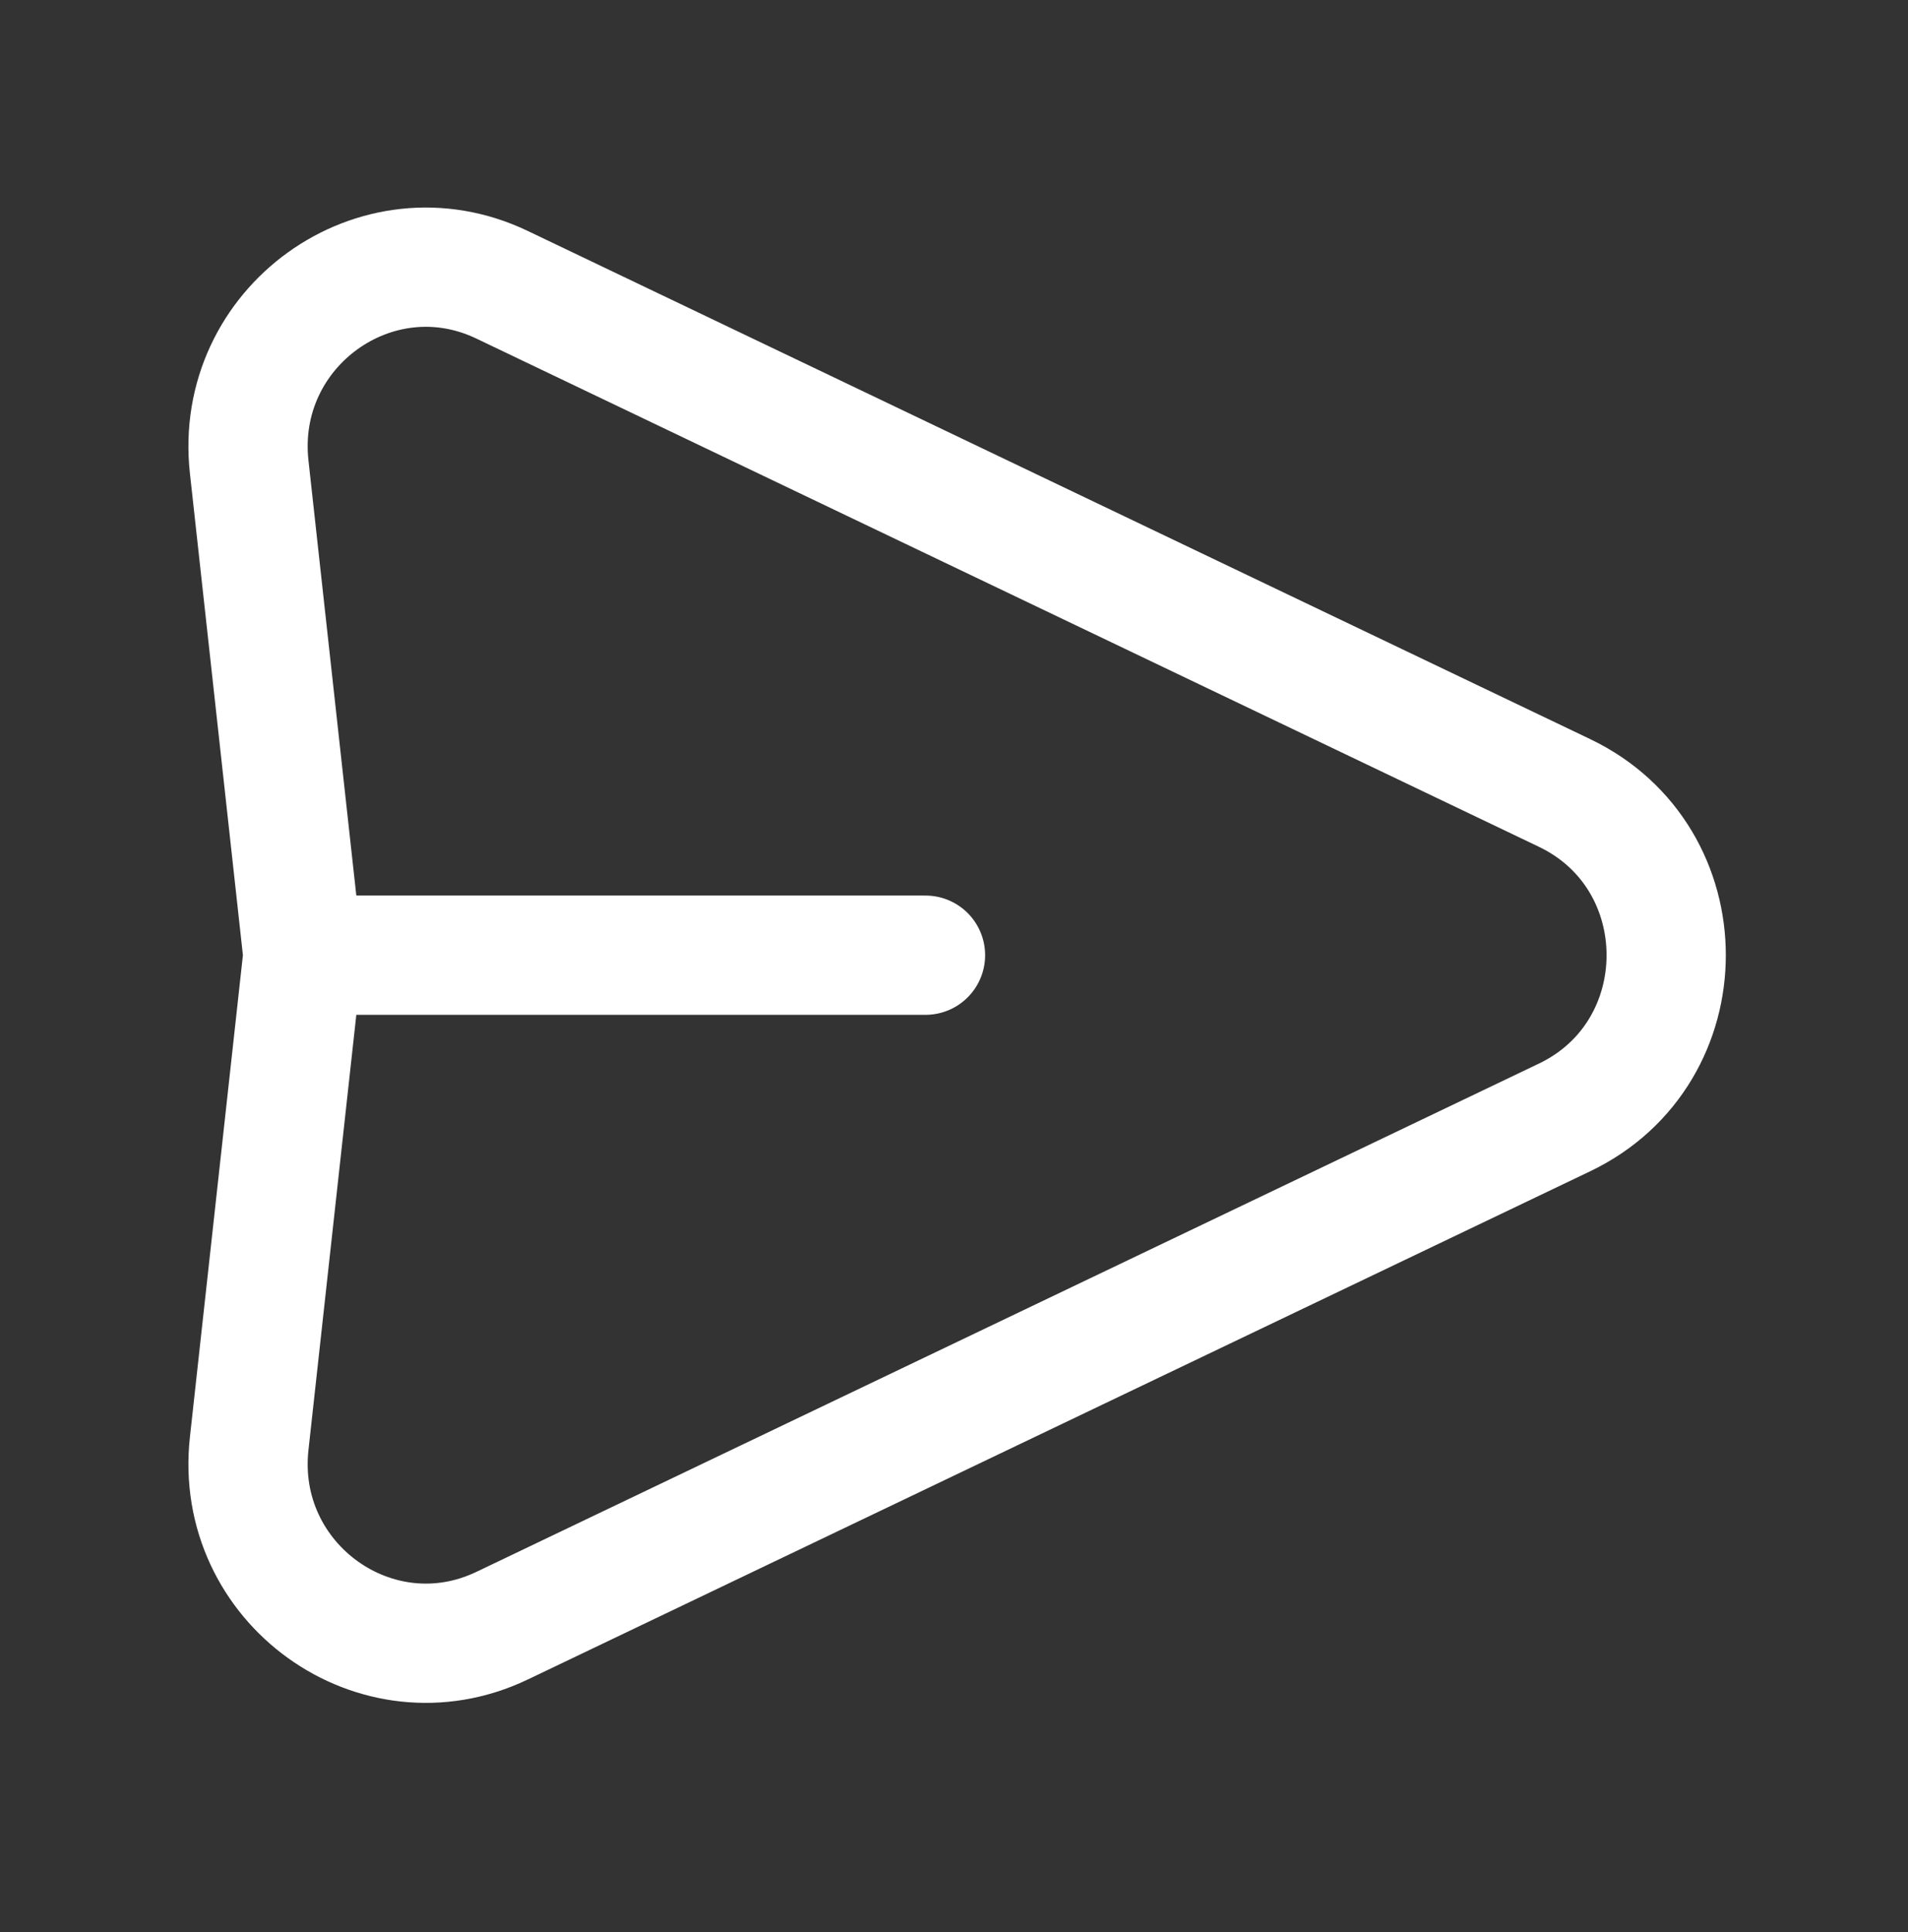
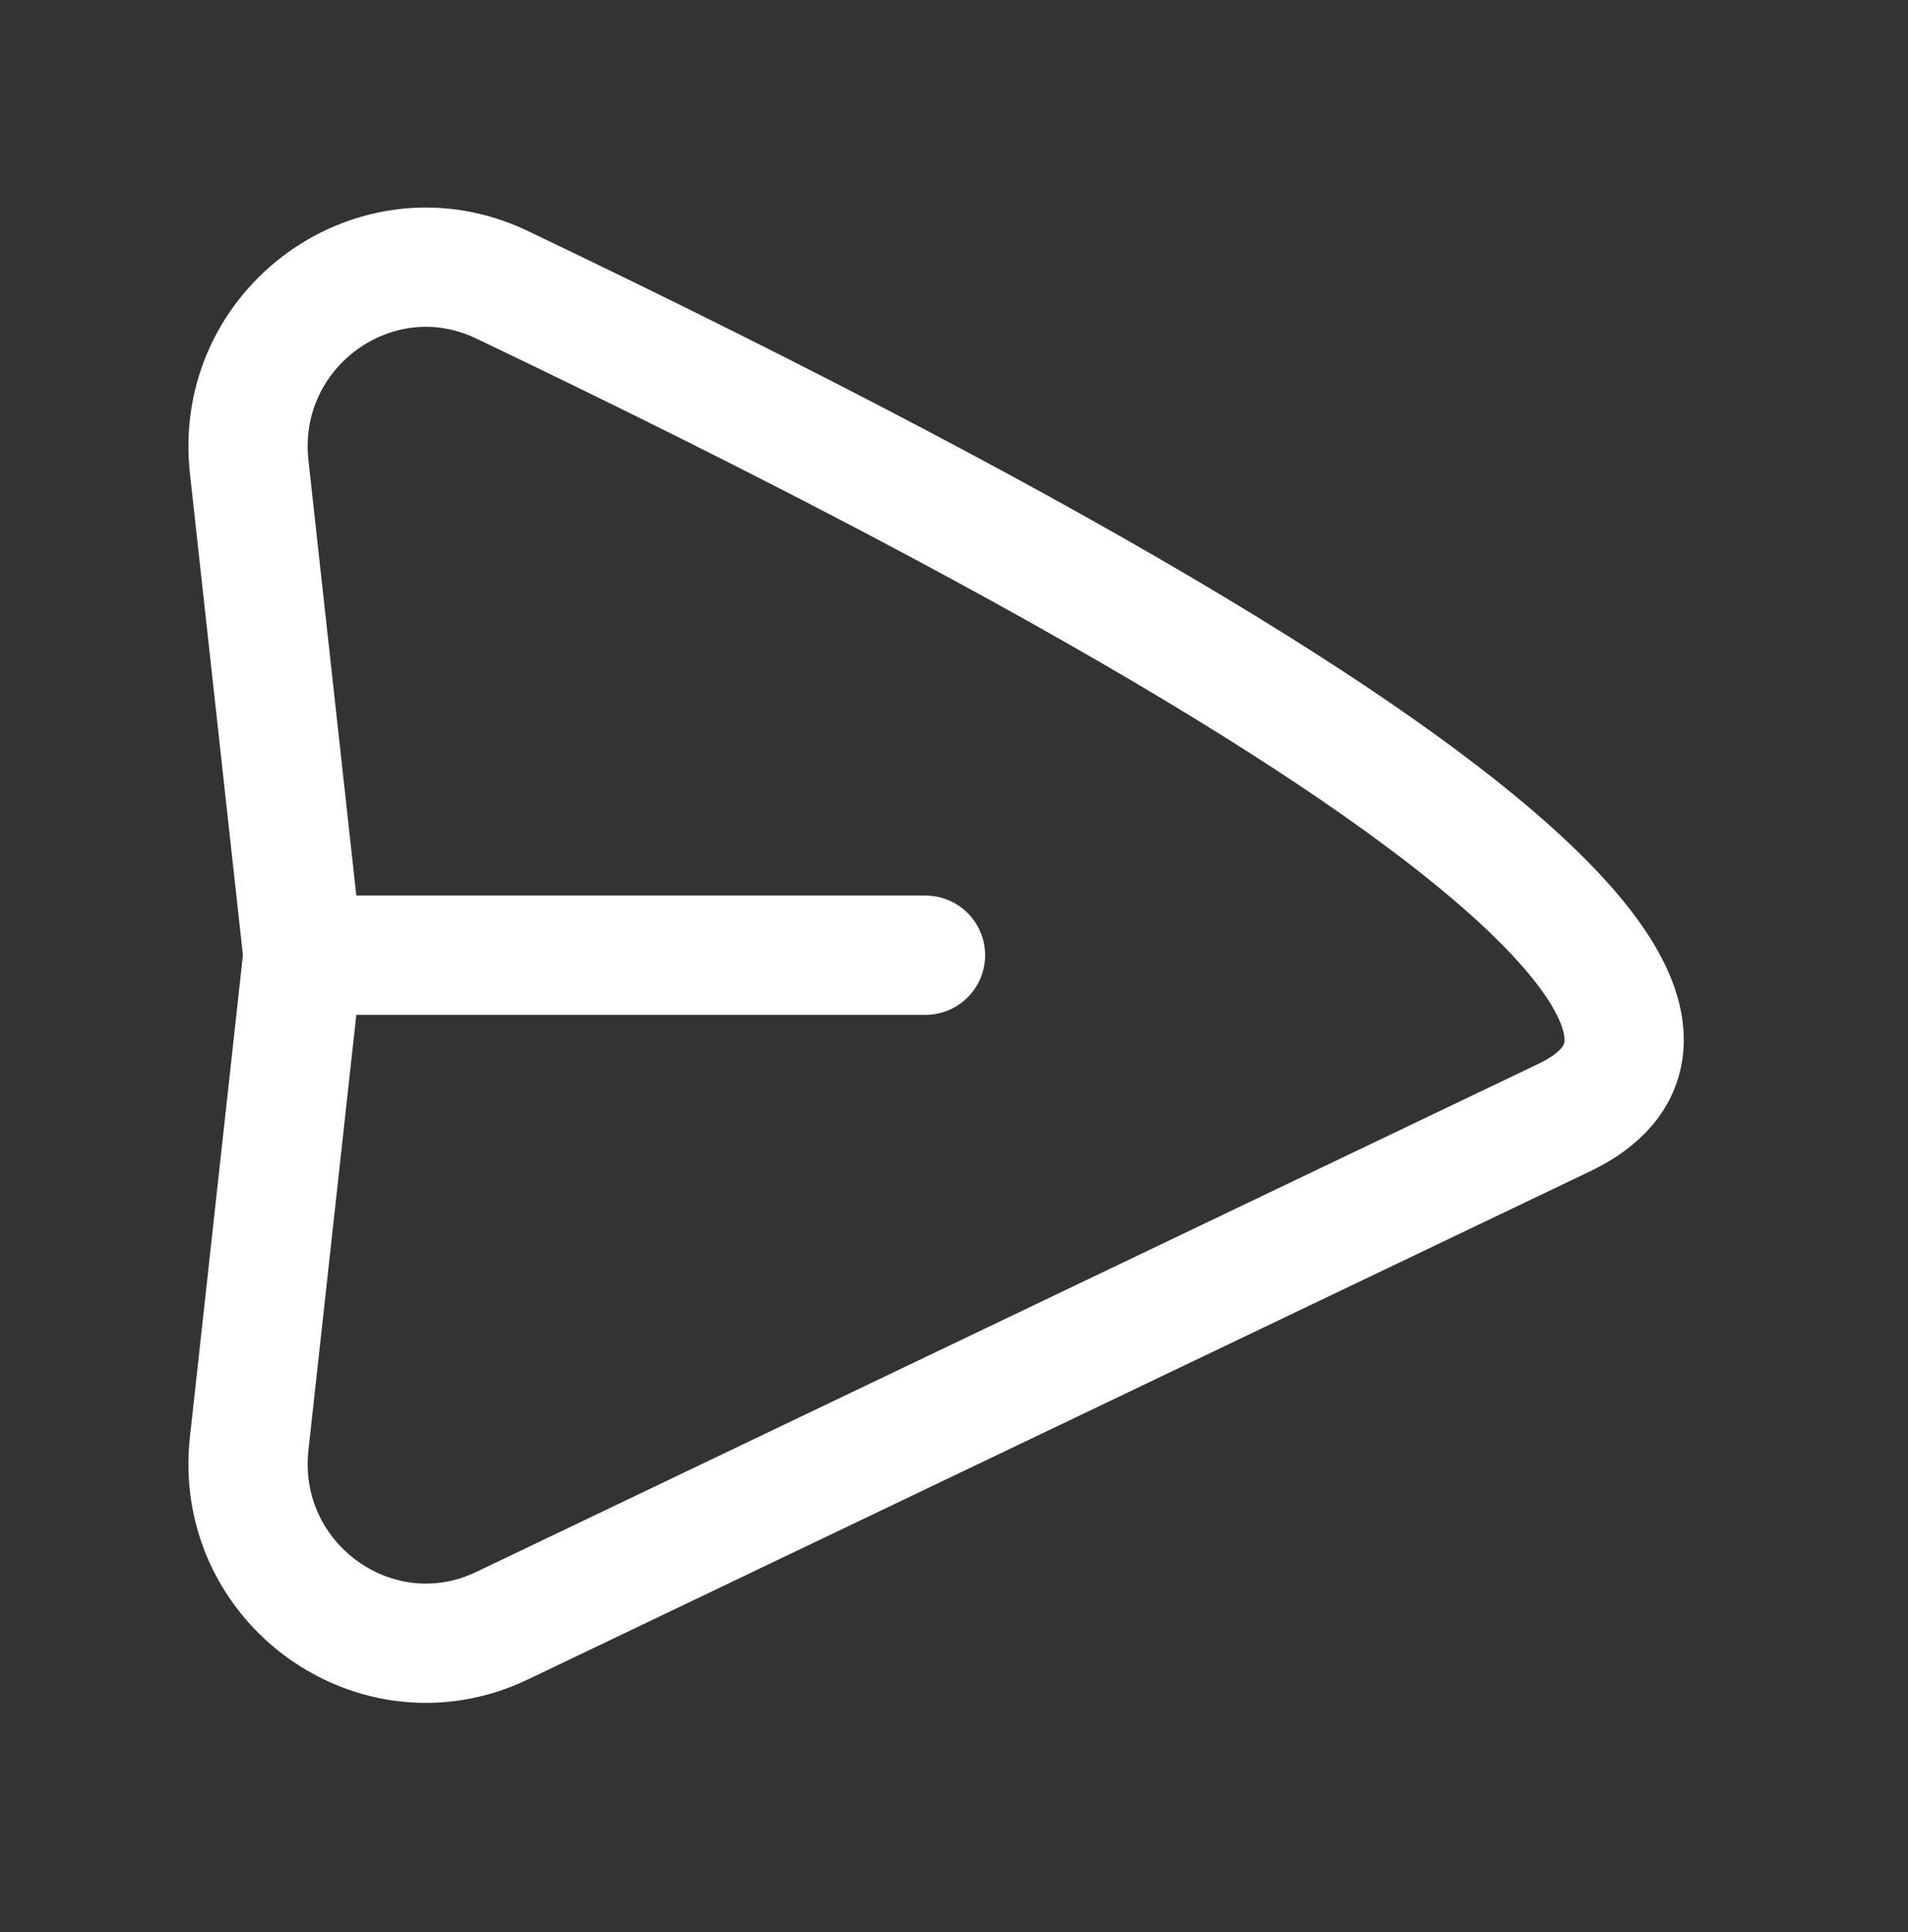
<svg xmlns="http://www.w3.org/2000/svg" width="80" height="81" viewBox="0 0 80 81" fill="none">
  <rect x="0" y="0" width="80" height="81" fill="#333333" stroke="none" />
-   <path d="M12.7 40.043L10.448 19.573C9.803 13.716 15.777 9.412 21.054 11.939L65.596 33.24C71.283 35.958 71.283 44.127 65.596 46.846L21.054 68.15C15.777 70.673 9.803 66.373 10.448 60.515L12.7 40.043ZM12.7 40.043H38.805" stroke="white" stroke-width="5" stroke-linecap="round" stroke-linejoin="round" />
+   <path d="M12.7 40.043L10.448 19.573C9.803 13.716 15.777 9.412 21.054 11.939C71.283 35.958 71.283 44.127 65.596 46.846L21.054 68.15C15.777 70.673 9.803 66.373 10.448 60.515L12.7 40.043ZM12.7 40.043H38.805" stroke="white" stroke-width="5" stroke-linecap="round" stroke-linejoin="round" />
</svg>